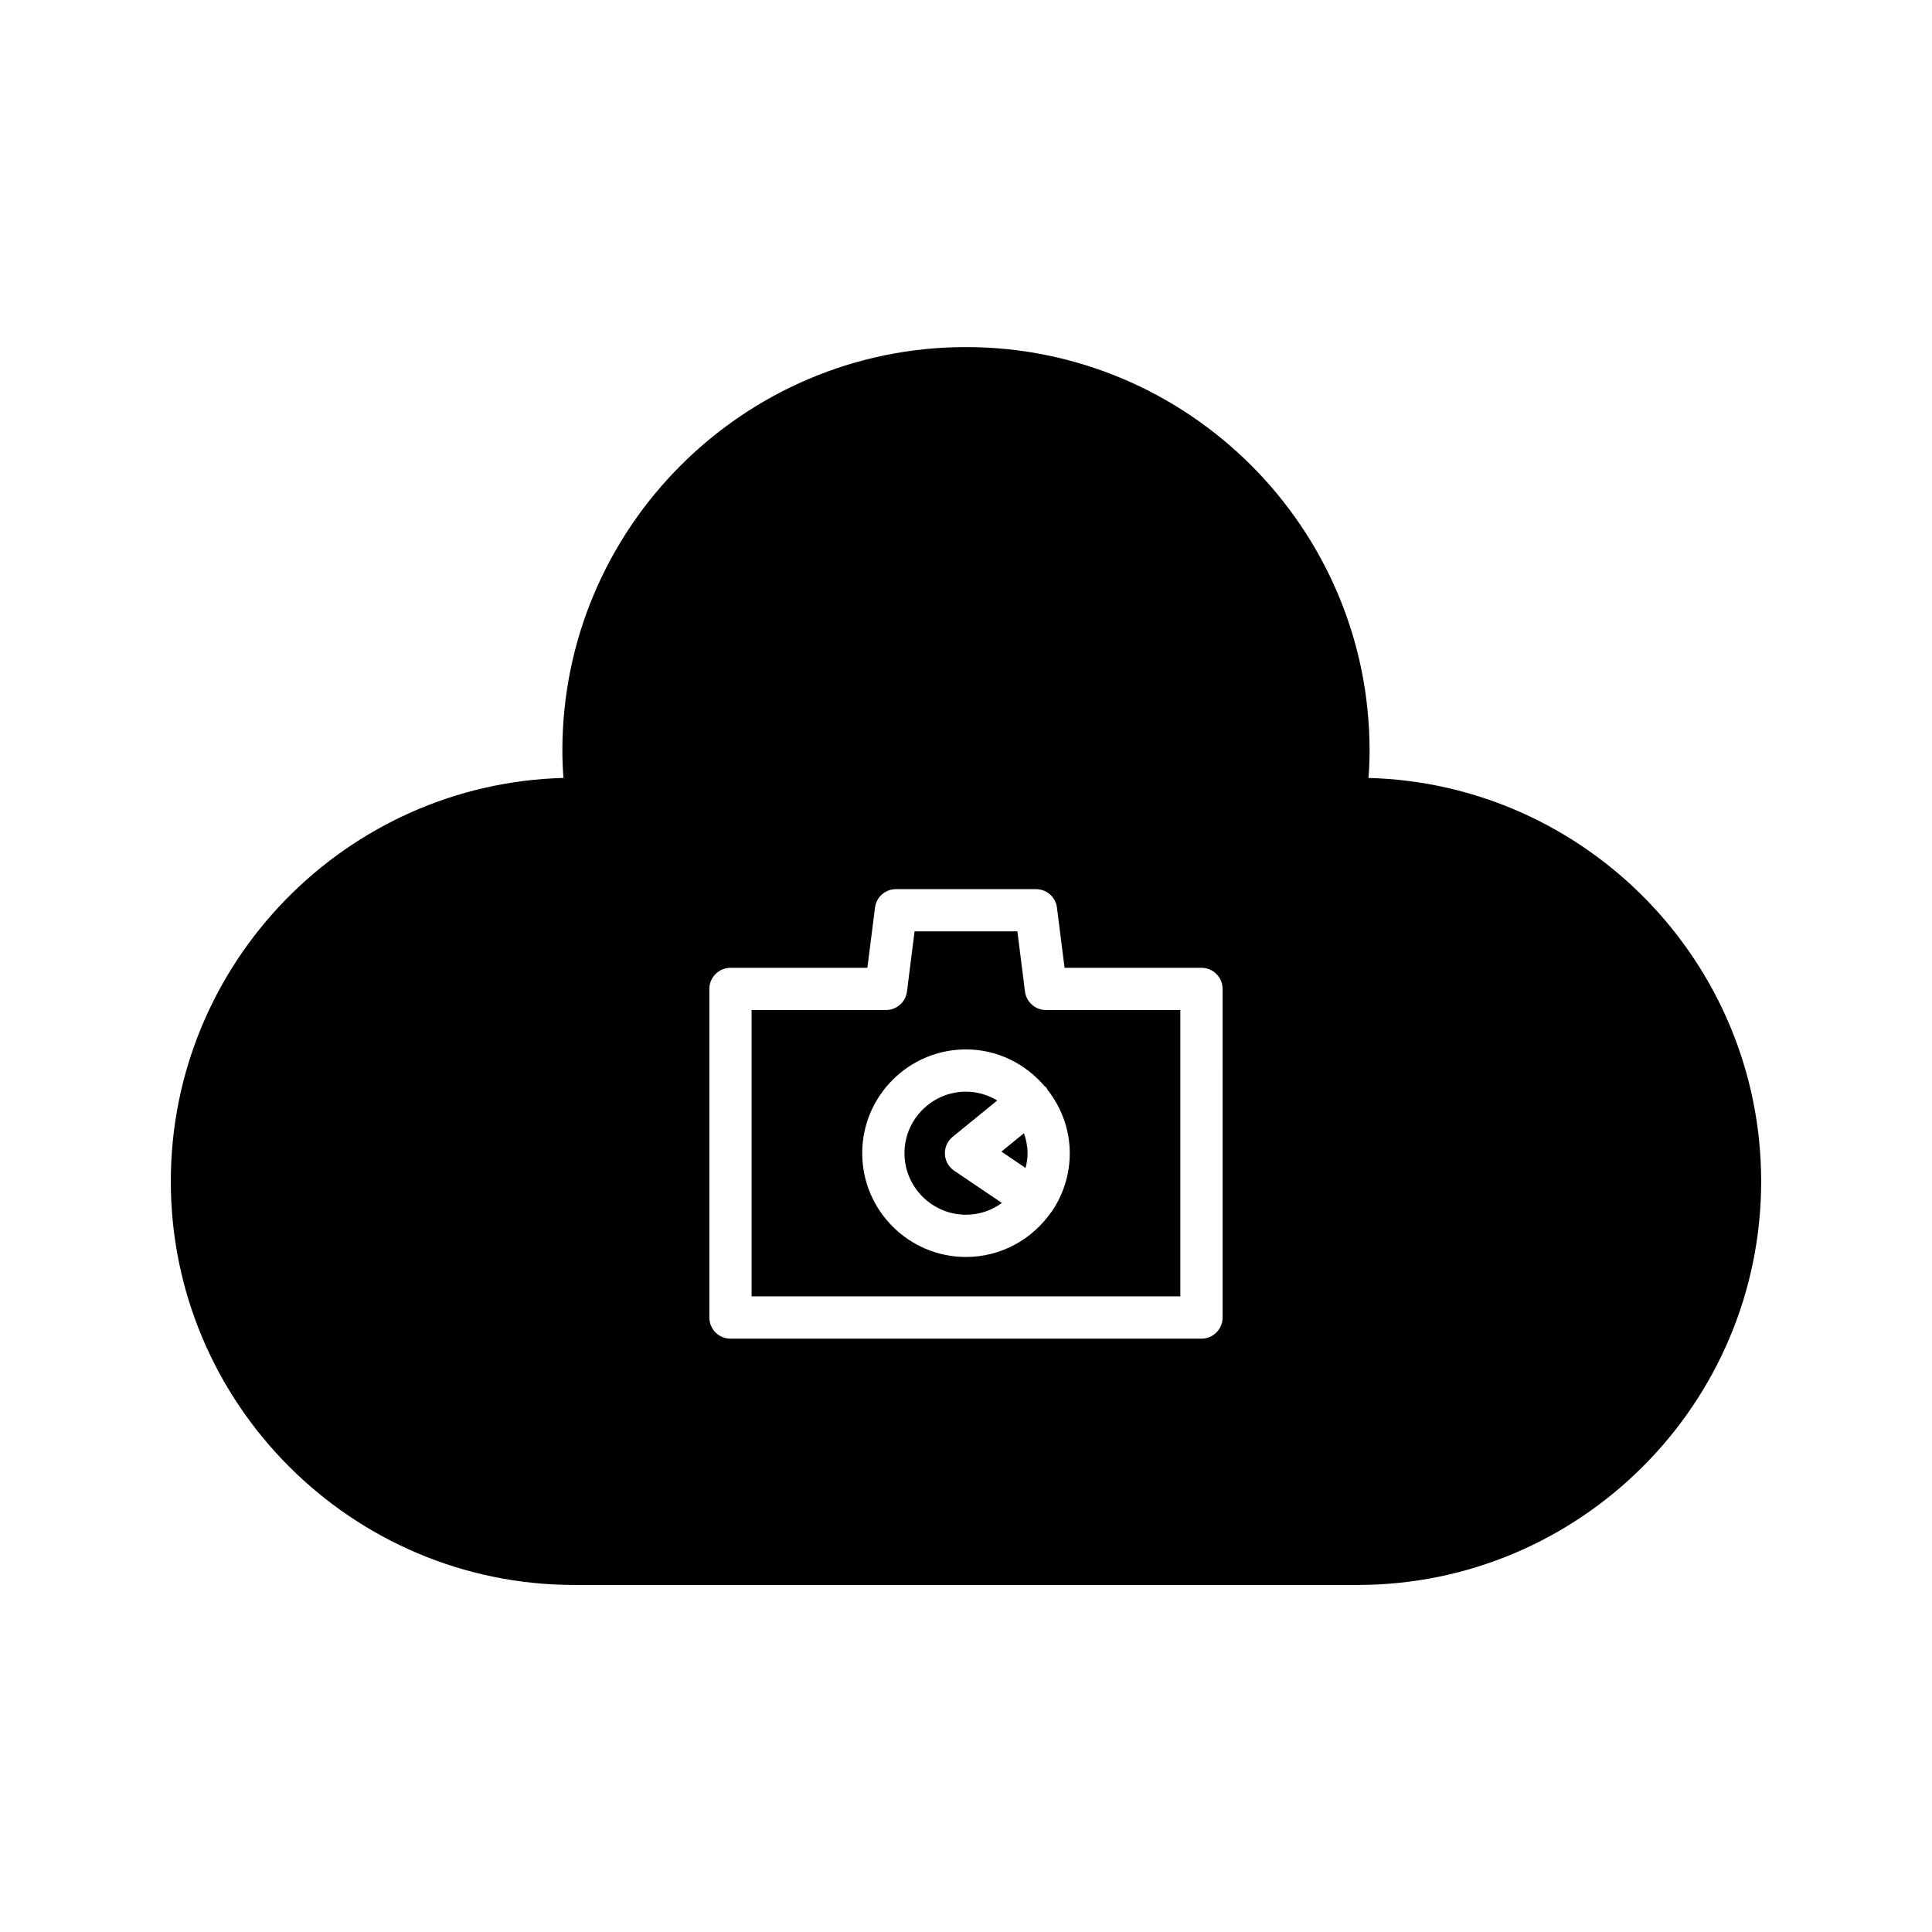
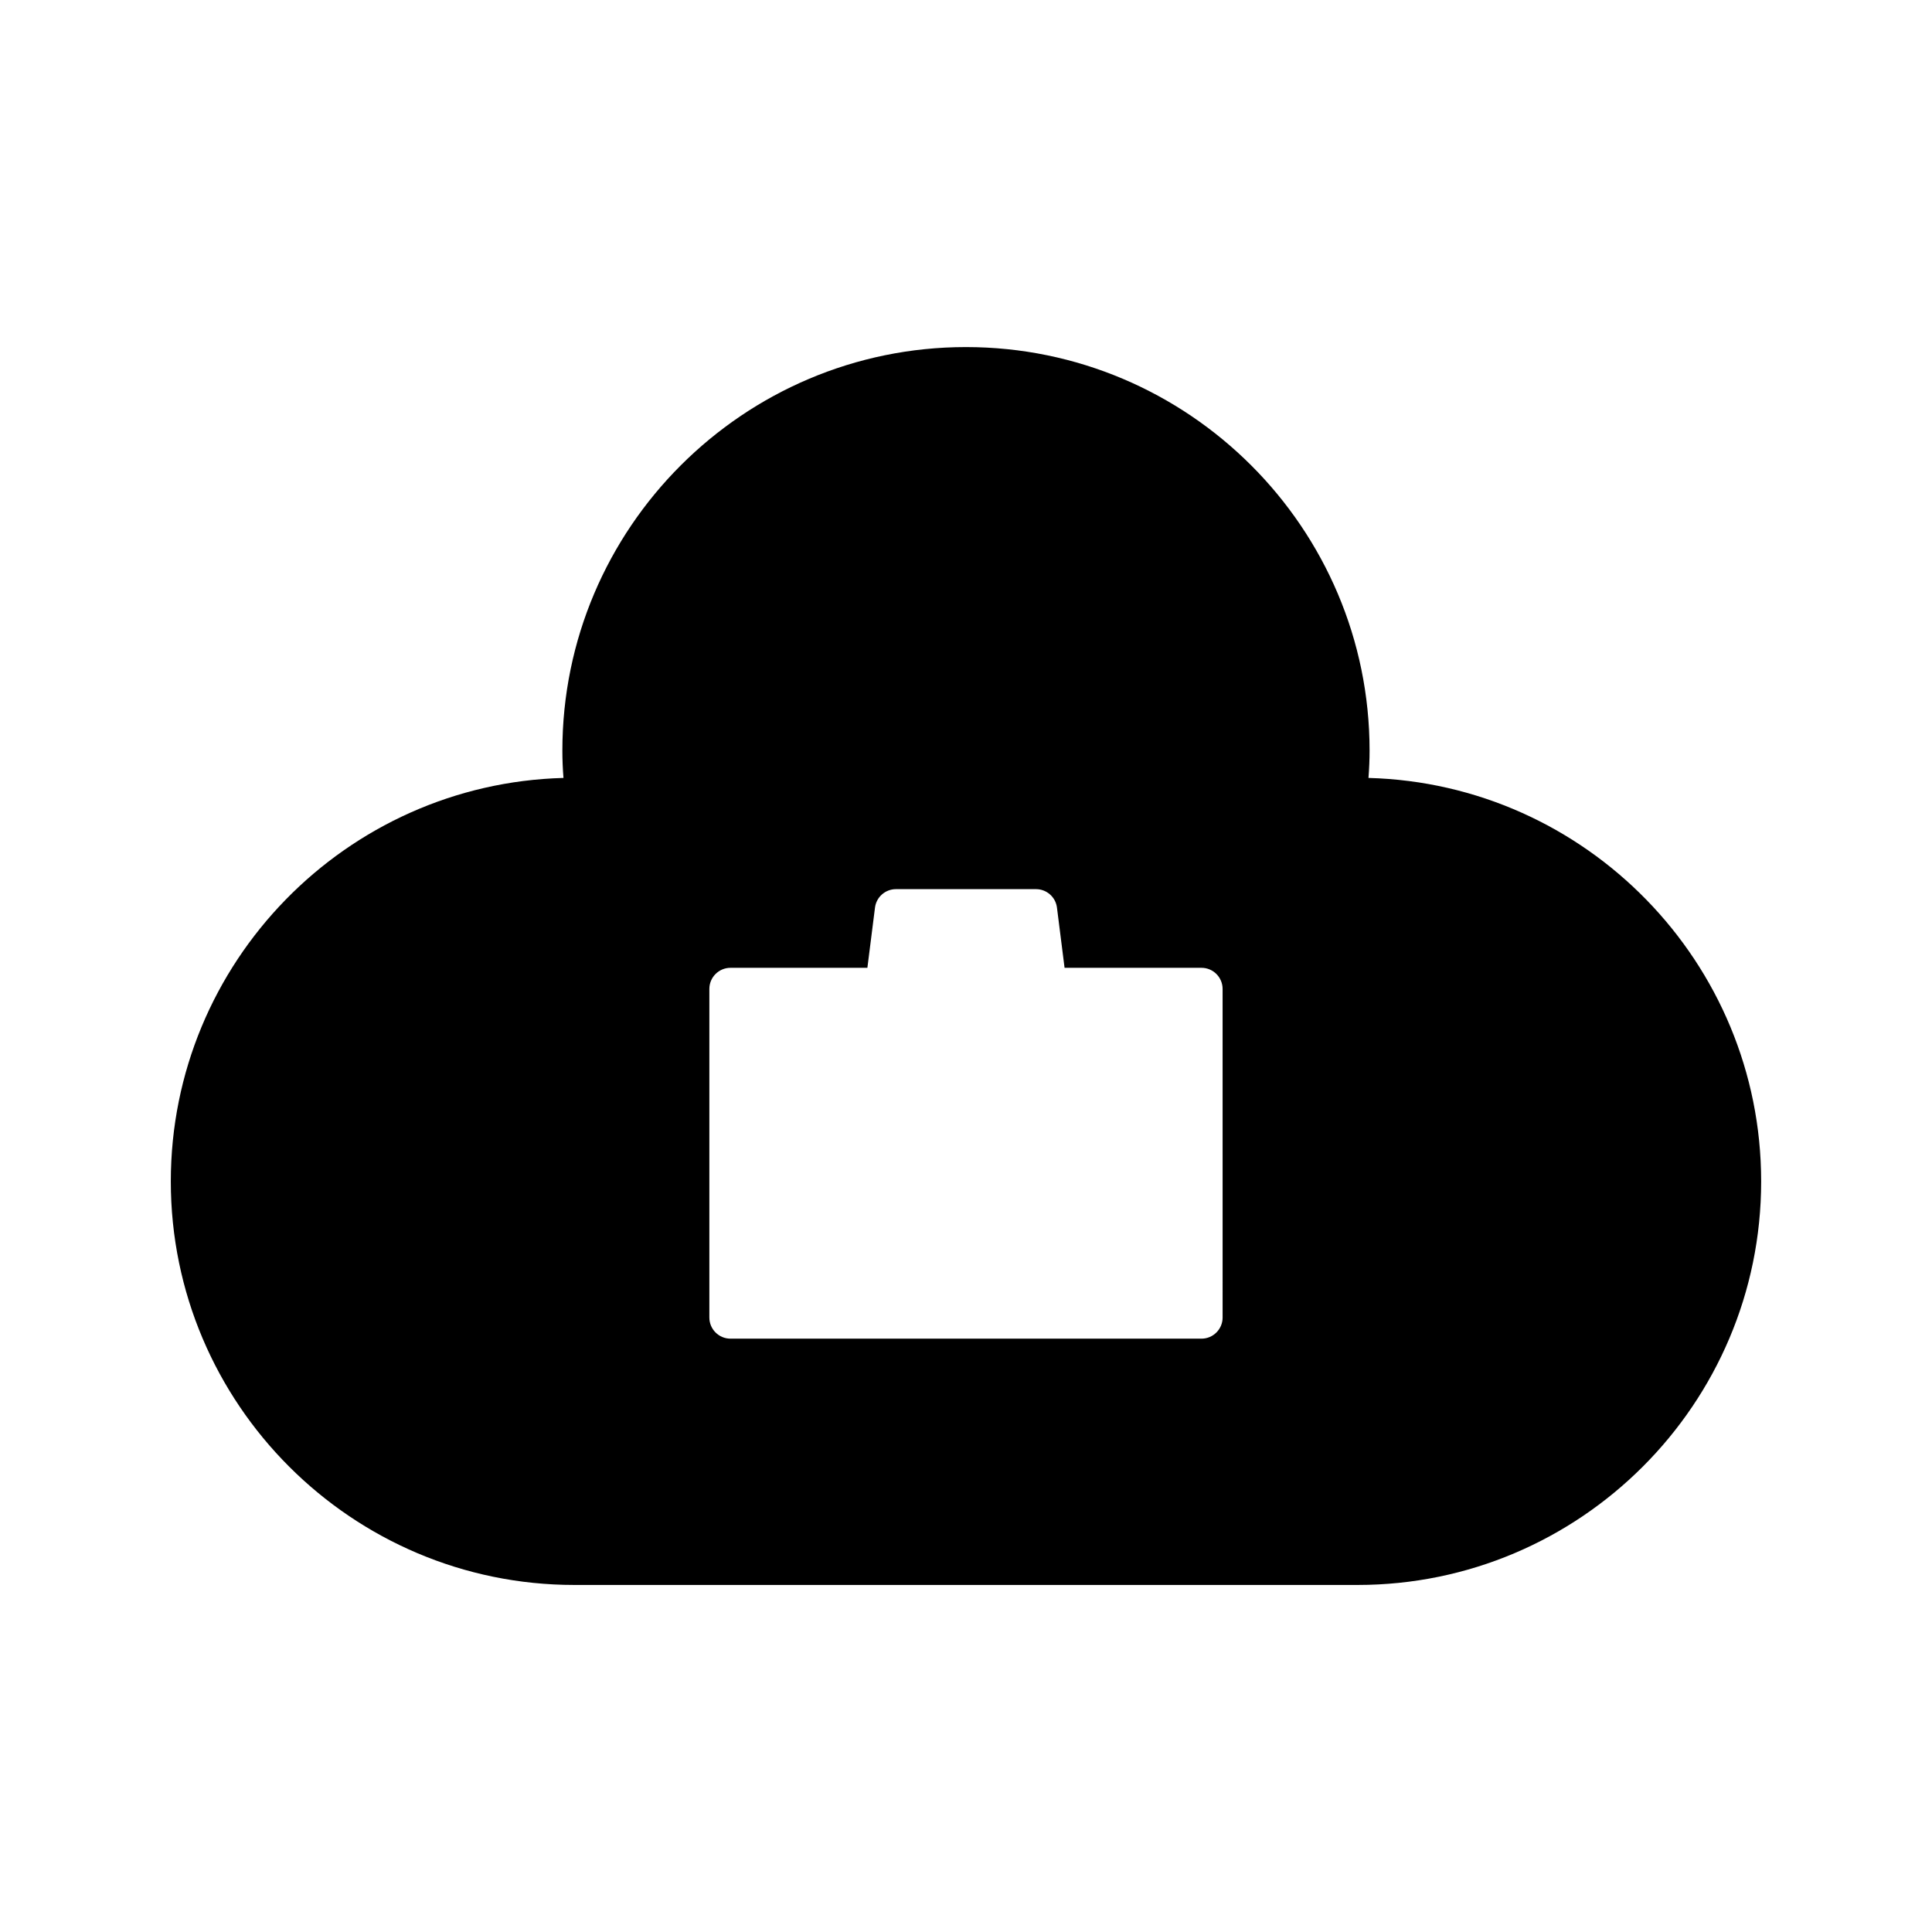
<svg xmlns="http://www.w3.org/2000/svg" fill="#000000" width="800px" height="800px" version="1.1" viewBox="144 144 512 512">
  <g>
-     <path d="m394.41 449.86c-0.078-1.77 0.684-3.473 2.055-4.59l11.816-9.633c-2.438-1.449-5.246-2.336-8.277-2.336-8.992 0-16.309 7.316-16.309 16.309 0 8.988 7.316 16.305 16.309 16.305 3.559 0 6.828-1.176 9.512-3.117l-12.645-8.547c-1.473-0.996-2.383-2.621-2.461-4.391z" />
-     <path d="m415.63 406.77-2.016-15.953h-27.242l-2.016 15.953c-0.352 2.797-2.734 4.894-5.555 4.894h-35.621v75.887h113.62v-75.887h-35.621c-2.812 0-5.195-2.098-5.547-4.894zm5.981 26.039c3.633 4.66 5.887 10.445 5.887 16.801 0 5.684-1.734 10.969-4.699 15.355-0.008 0.016-0.008 0.031-0.02 0.047-0.082 0.121-0.191 0.207-0.277 0.316-4.977 7.102-13.191 11.781-22.504 11.781-15.164 0-27.504-12.336-27.504-27.5s12.34-27.504 27.504-27.504c8.34 0 15.73 3.812 20.781 9.691 0.168 0.16 0.379 0.25 0.531 0.438 0.141 0.172 0.184 0.387 0.301 0.574z" />
-     <path d="m409.38 449.19 6.406 4.332c0.312-1.258 0.527-2.555 0.527-3.91 0-1.863-0.379-3.625-0.957-5.293z" />
    <path d="m506.66 350.16c0.195-2.535 0.293-4.906 0.293-7.231 0-58.977-47.98-106.95-106.96-106.95-58.977 0-106.96 47.977-106.96 106.95 0 2.324 0.094 4.699 0.293 7.231-57.641 1.539-104.06 48.91-104.06 106.92 0 58.973 47.98 106.95 106.96 106.95h207.54c58.973 0 106.96-47.977 106.96-106.95-0.004-58.008-46.426-105.38-104.07-106.92zm-38.656 143c0 3.09-2.508 5.598-5.598 5.598h-124.82c-3.09 0-5.598-2.508-5.598-5.598v-87.082c0-3.09 2.508-5.598 5.598-5.598h36.281l2.016-15.953c0.352-2.797 2.734-4.894 5.555-4.894h37.113c2.82 0 5.203 2.098 5.555 4.894l2.016 15.953h36.281c3.09 0 5.598 2.508 5.598 5.598z" />
  </g>
</svg>